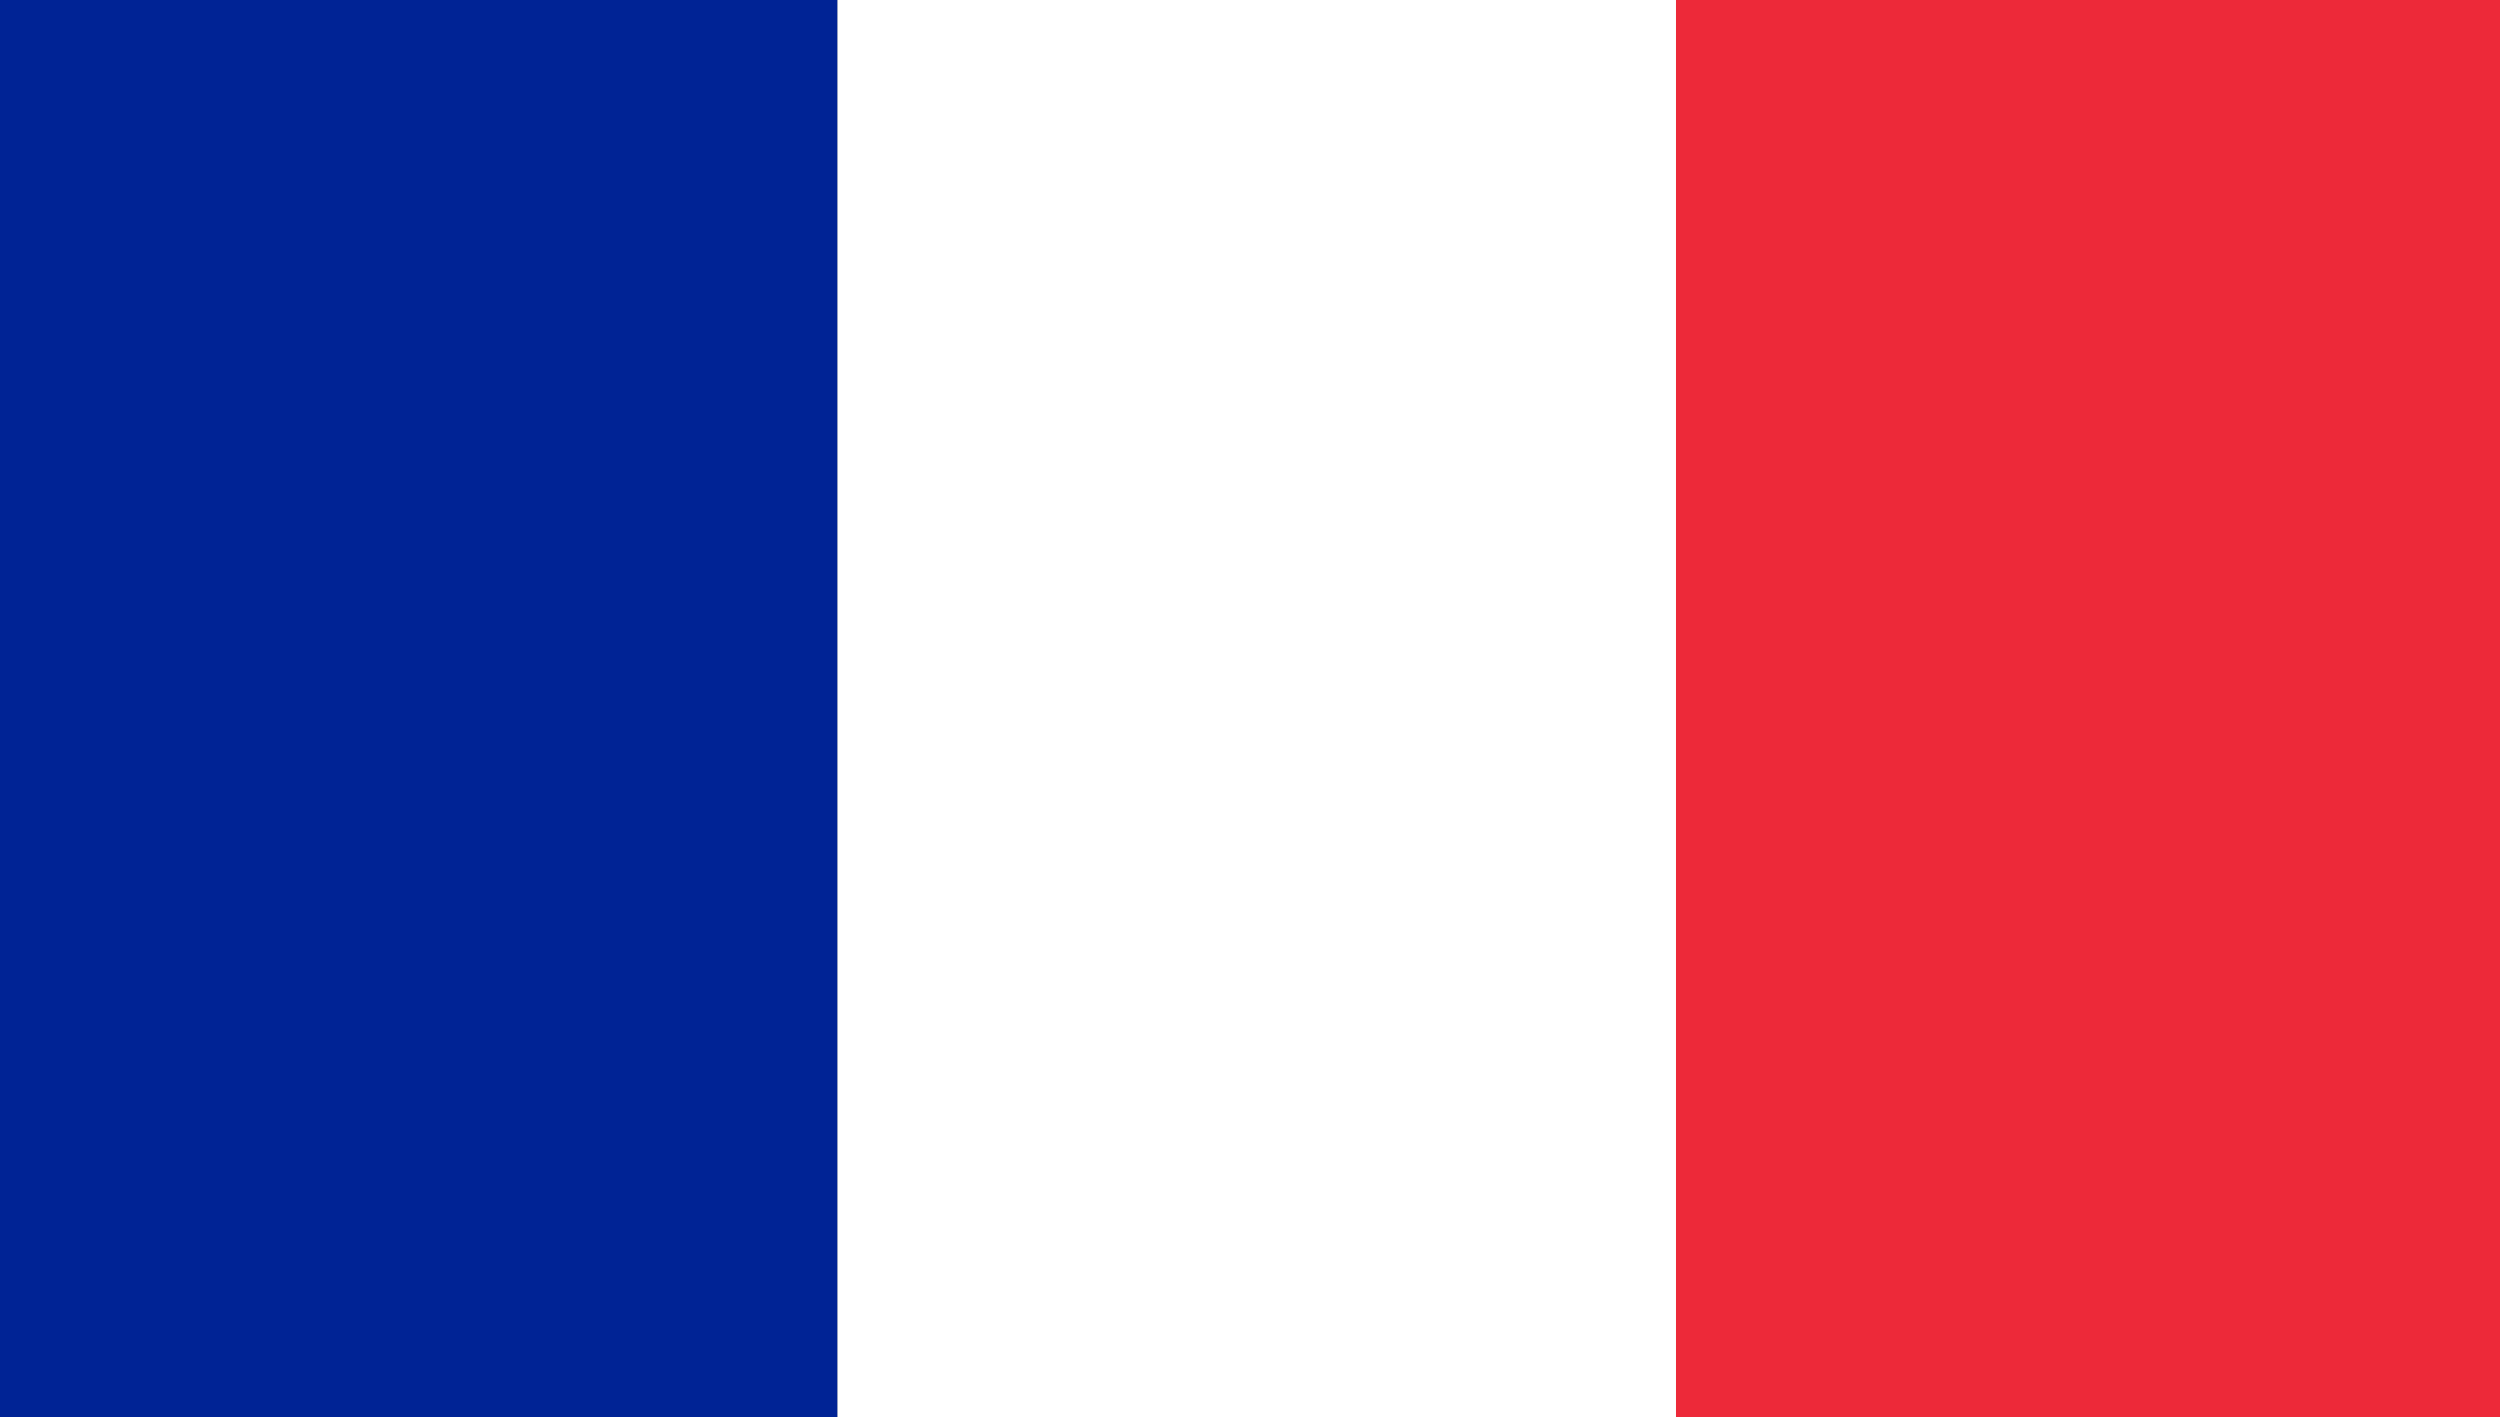
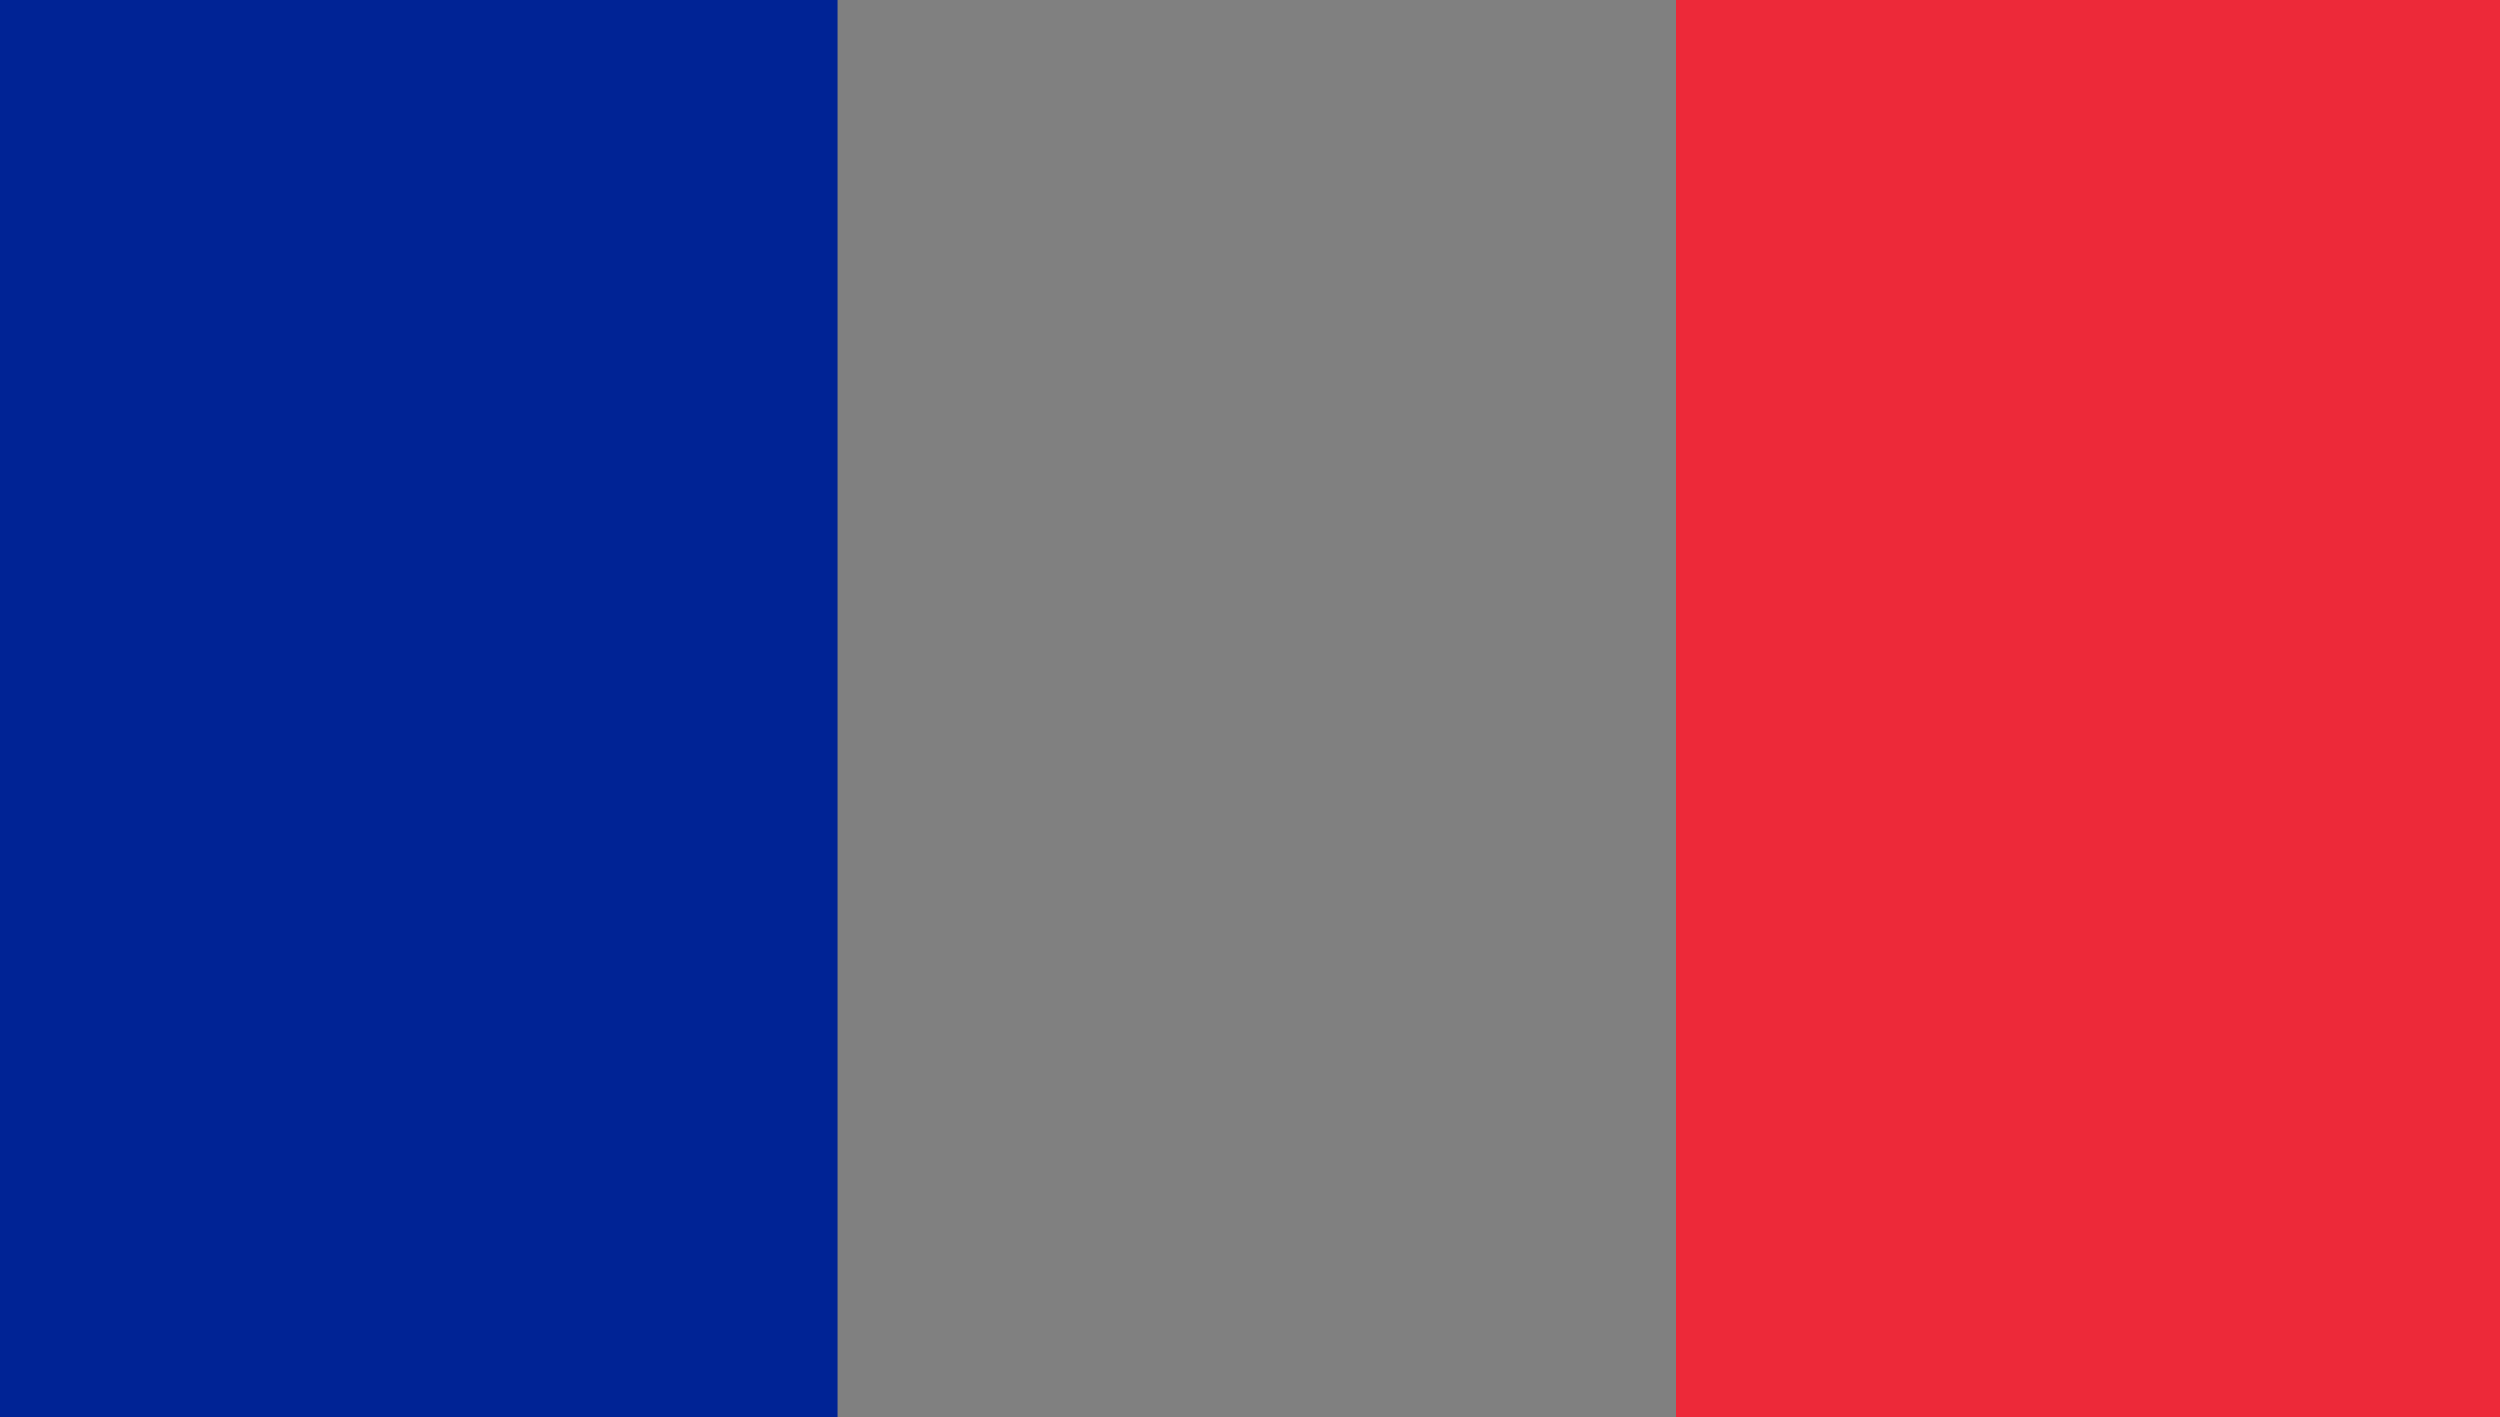
<svg xmlns="http://www.w3.org/2000/svg" id="flag-fr" width="41.377" height="23.457" viewBox="0 0 41.377 23.457">
  <rect x="0" y="0" width="41.377" height="23.457" fill="#808080" stroke="none" />
  <g id="Groupe_2" data-name="Groupe 2">
    <rect id="Rectangle_2" data-name="Rectangle 2" width="13.862" height="23.457" fill="#002395" />
-     <rect id="Rectangle_3" data-name="Rectangle 3" width="13.877" height="23.457" transform="translate(13.862)" fill="#fff" />
    <rect id="Rectangle_4" data-name="Rectangle 4" width="13.638" height="23.457" transform="translate(27.739)" fill="#ed2939" />
  </g>
</svg>